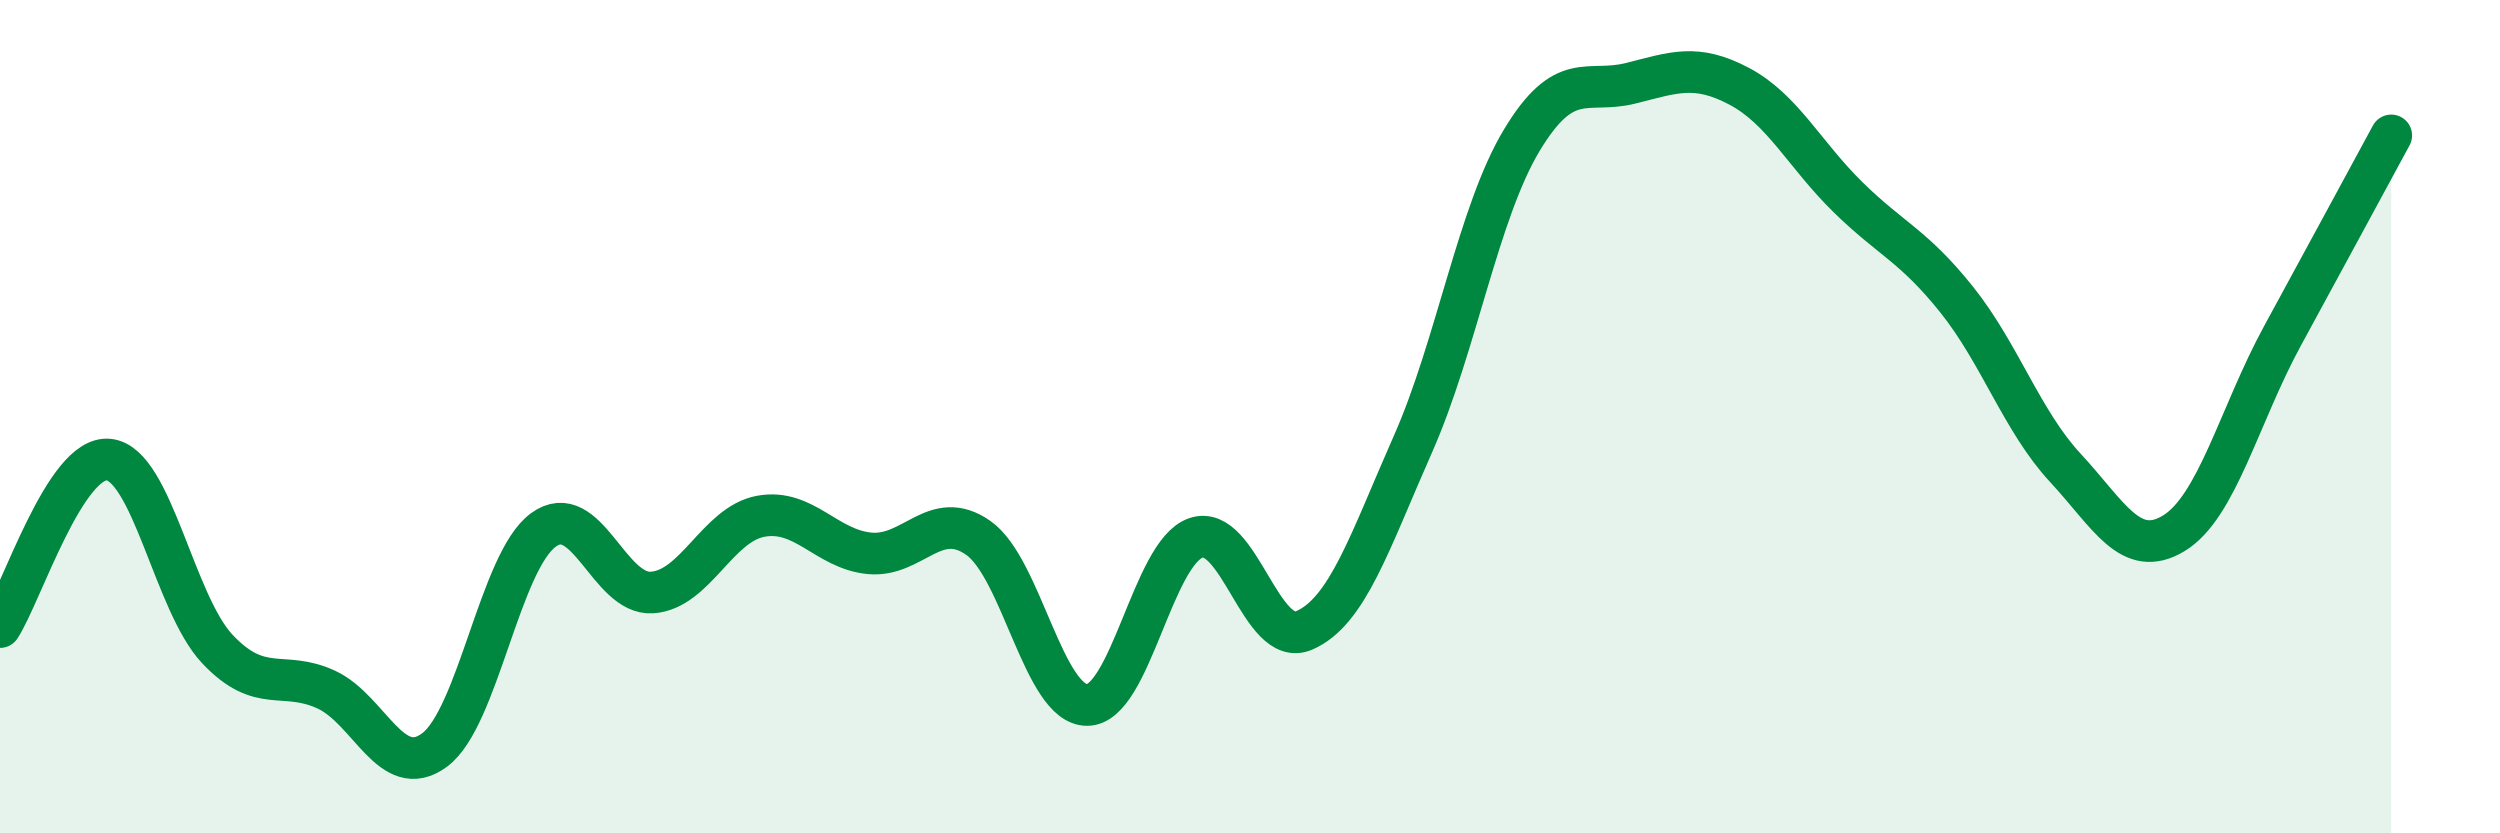
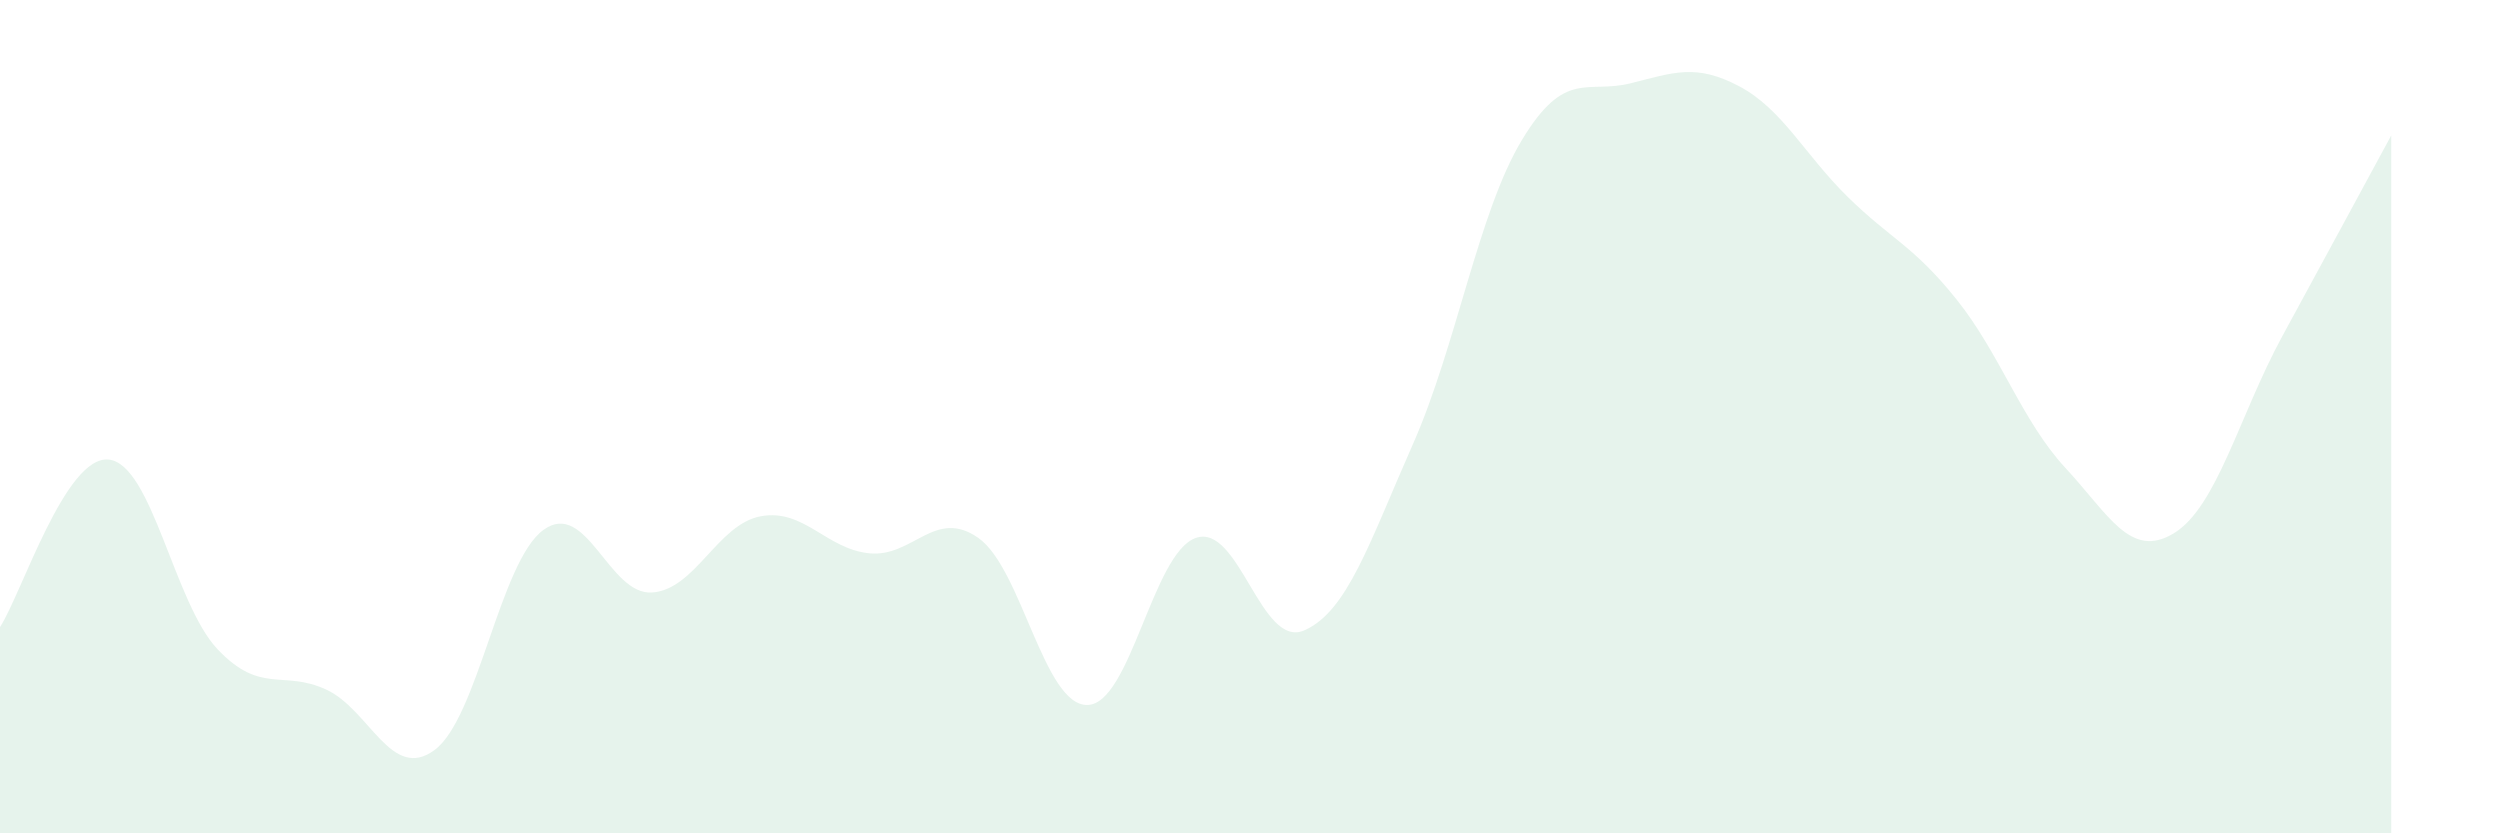
<svg xmlns="http://www.w3.org/2000/svg" width="60" height="20" viewBox="0 0 60 20">
  <path d="M 0,15.05 C 0.52,14.25 1.57,10.92 2.61,11.03 C 3.65,11.14 4.18,14.48 5.22,15.58 C 6.26,16.68 6.79,16.07 7.83,16.55 C 8.87,17.03 9.39,18.77 10.43,18 C 11.47,17.23 12,13.48 13.04,12.72 C 14.08,11.96 14.61,14.29 15.65,14.22 C 16.69,14.15 17.22,12.58 18.26,12.39 C 19.3,12.2 19.83,13.18 20.87,13.28 C 21.91,13.38 22.44,12.18 23.48,12.91 C 24.52,13.64 25.05,16.92 26.09,16.92 C 27.13,16.92 27.66,13.27 28.7,12.91 C 29.74,12.55 30.26,15.58 31.3,15.13 C 32.34,14.68 32.87,13.01 33.91,10.66 C 34.95,8.31 35.48,5.1 36.52,3.37 C 37.56,1.64 38.09,2.26 39.13,2 C 40.17,1.74 40.7,1.52 41.74,2.07 C 42.78,2.62 43.31,3.71 44.35,4.73 C 45.39,5.75 45.92,5.89 46.96,7.19 C 48,8.49 48.53,10.11 49.57,11.23 C 50.61,12.35 51.13,13.43 52.17,12.8 C 53.21,12.17 53.74,9.97 54.78,8.06 C 55.82,6.15 56.87,4.21 57.39,3.25L57.39 20L0 20Z" fill="#008740" opacity="0.1" stroke-linecap="round" stroke-linejoin="round" />
-   <path d="M 0,15.05 C 0.52,14.25 1.57,10.92 2.61,11.03 C 3.65,11.14 4.18,14.48 5.22,15.58 C 6.26,16.68 6.79,16.07 7.83,16.55 C 8.87,17.03 9.39,18.77 10.43,18 C 11.47,17.23 12,13.48 13.04,12.72 C 14.08,11.96 14.61,14.29 15.65,14.22 C 16.69,14.15 17.22,12.58 18.26,12.39 C 19.3,12.2 19.83,13.18 20.87,13.28 C 21.91,13.38 22.44,12.18 23.48,12.91 C 24.52,13.64 25.05,16.92 26.09,16.92 C 27.13,16.92 27.66,13.27 28.7,12.91 C 29.74,12.55 30.26,15.58 31.3,15.13 C 32.34,14.68 32.87,13.01 33.91,10.66 C 34.95,8.31 35.48,5.1 36.52,3.37 C 37.56,1.64 38.09,2.26 39.13,2 C 40.17,1.74 40.7,1.52 41.74,2.07 C 42.78,2.62 43.31,3.71 44.35,4.73 C 45.39,5.75 45.92,5.89 46.96,7.19 C 48,8.49 48.53,10.11 49.57,11.23 C 50.61,12.35 51.13,13.43 52.17,12.8 C 53.21,12.17 53.74,9.97 54.78,8.06 C 55.82,6.15 56.87,4.21 57.39,3.25" stroke="#008740" stroke-width="1" fill="none" stroke-linecap="round" stroke-linejoin="round" />
</svg>